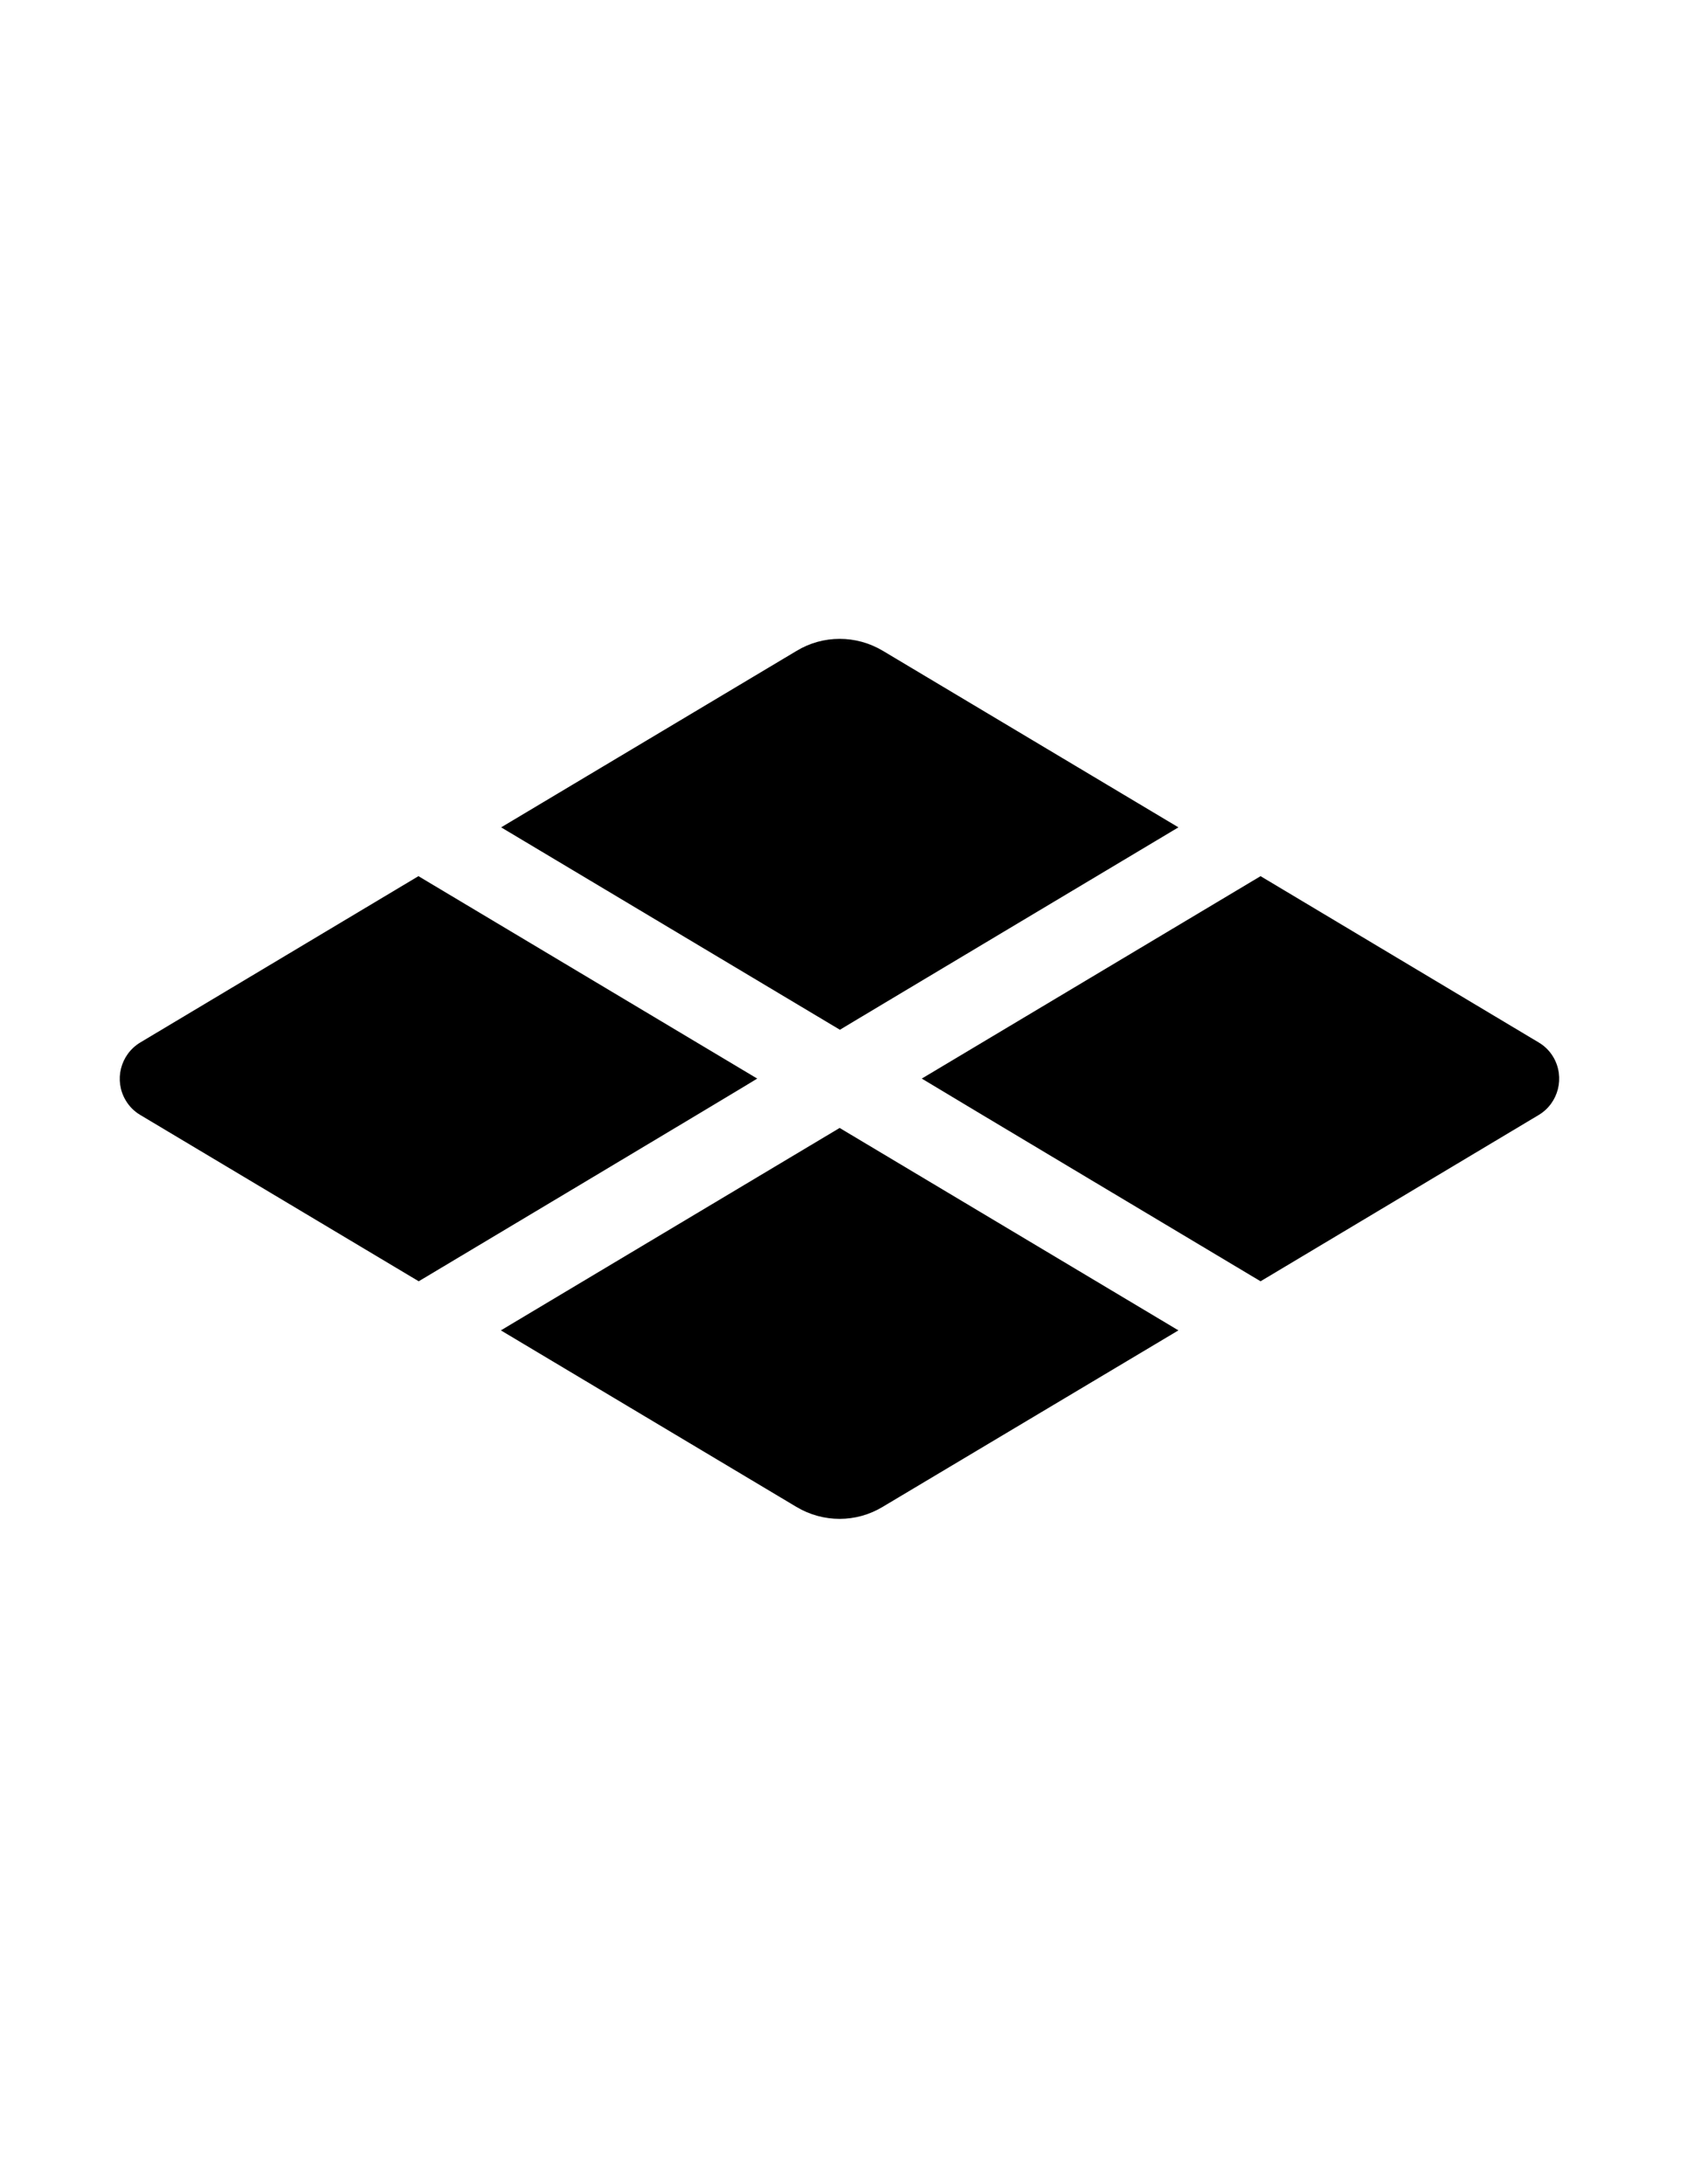
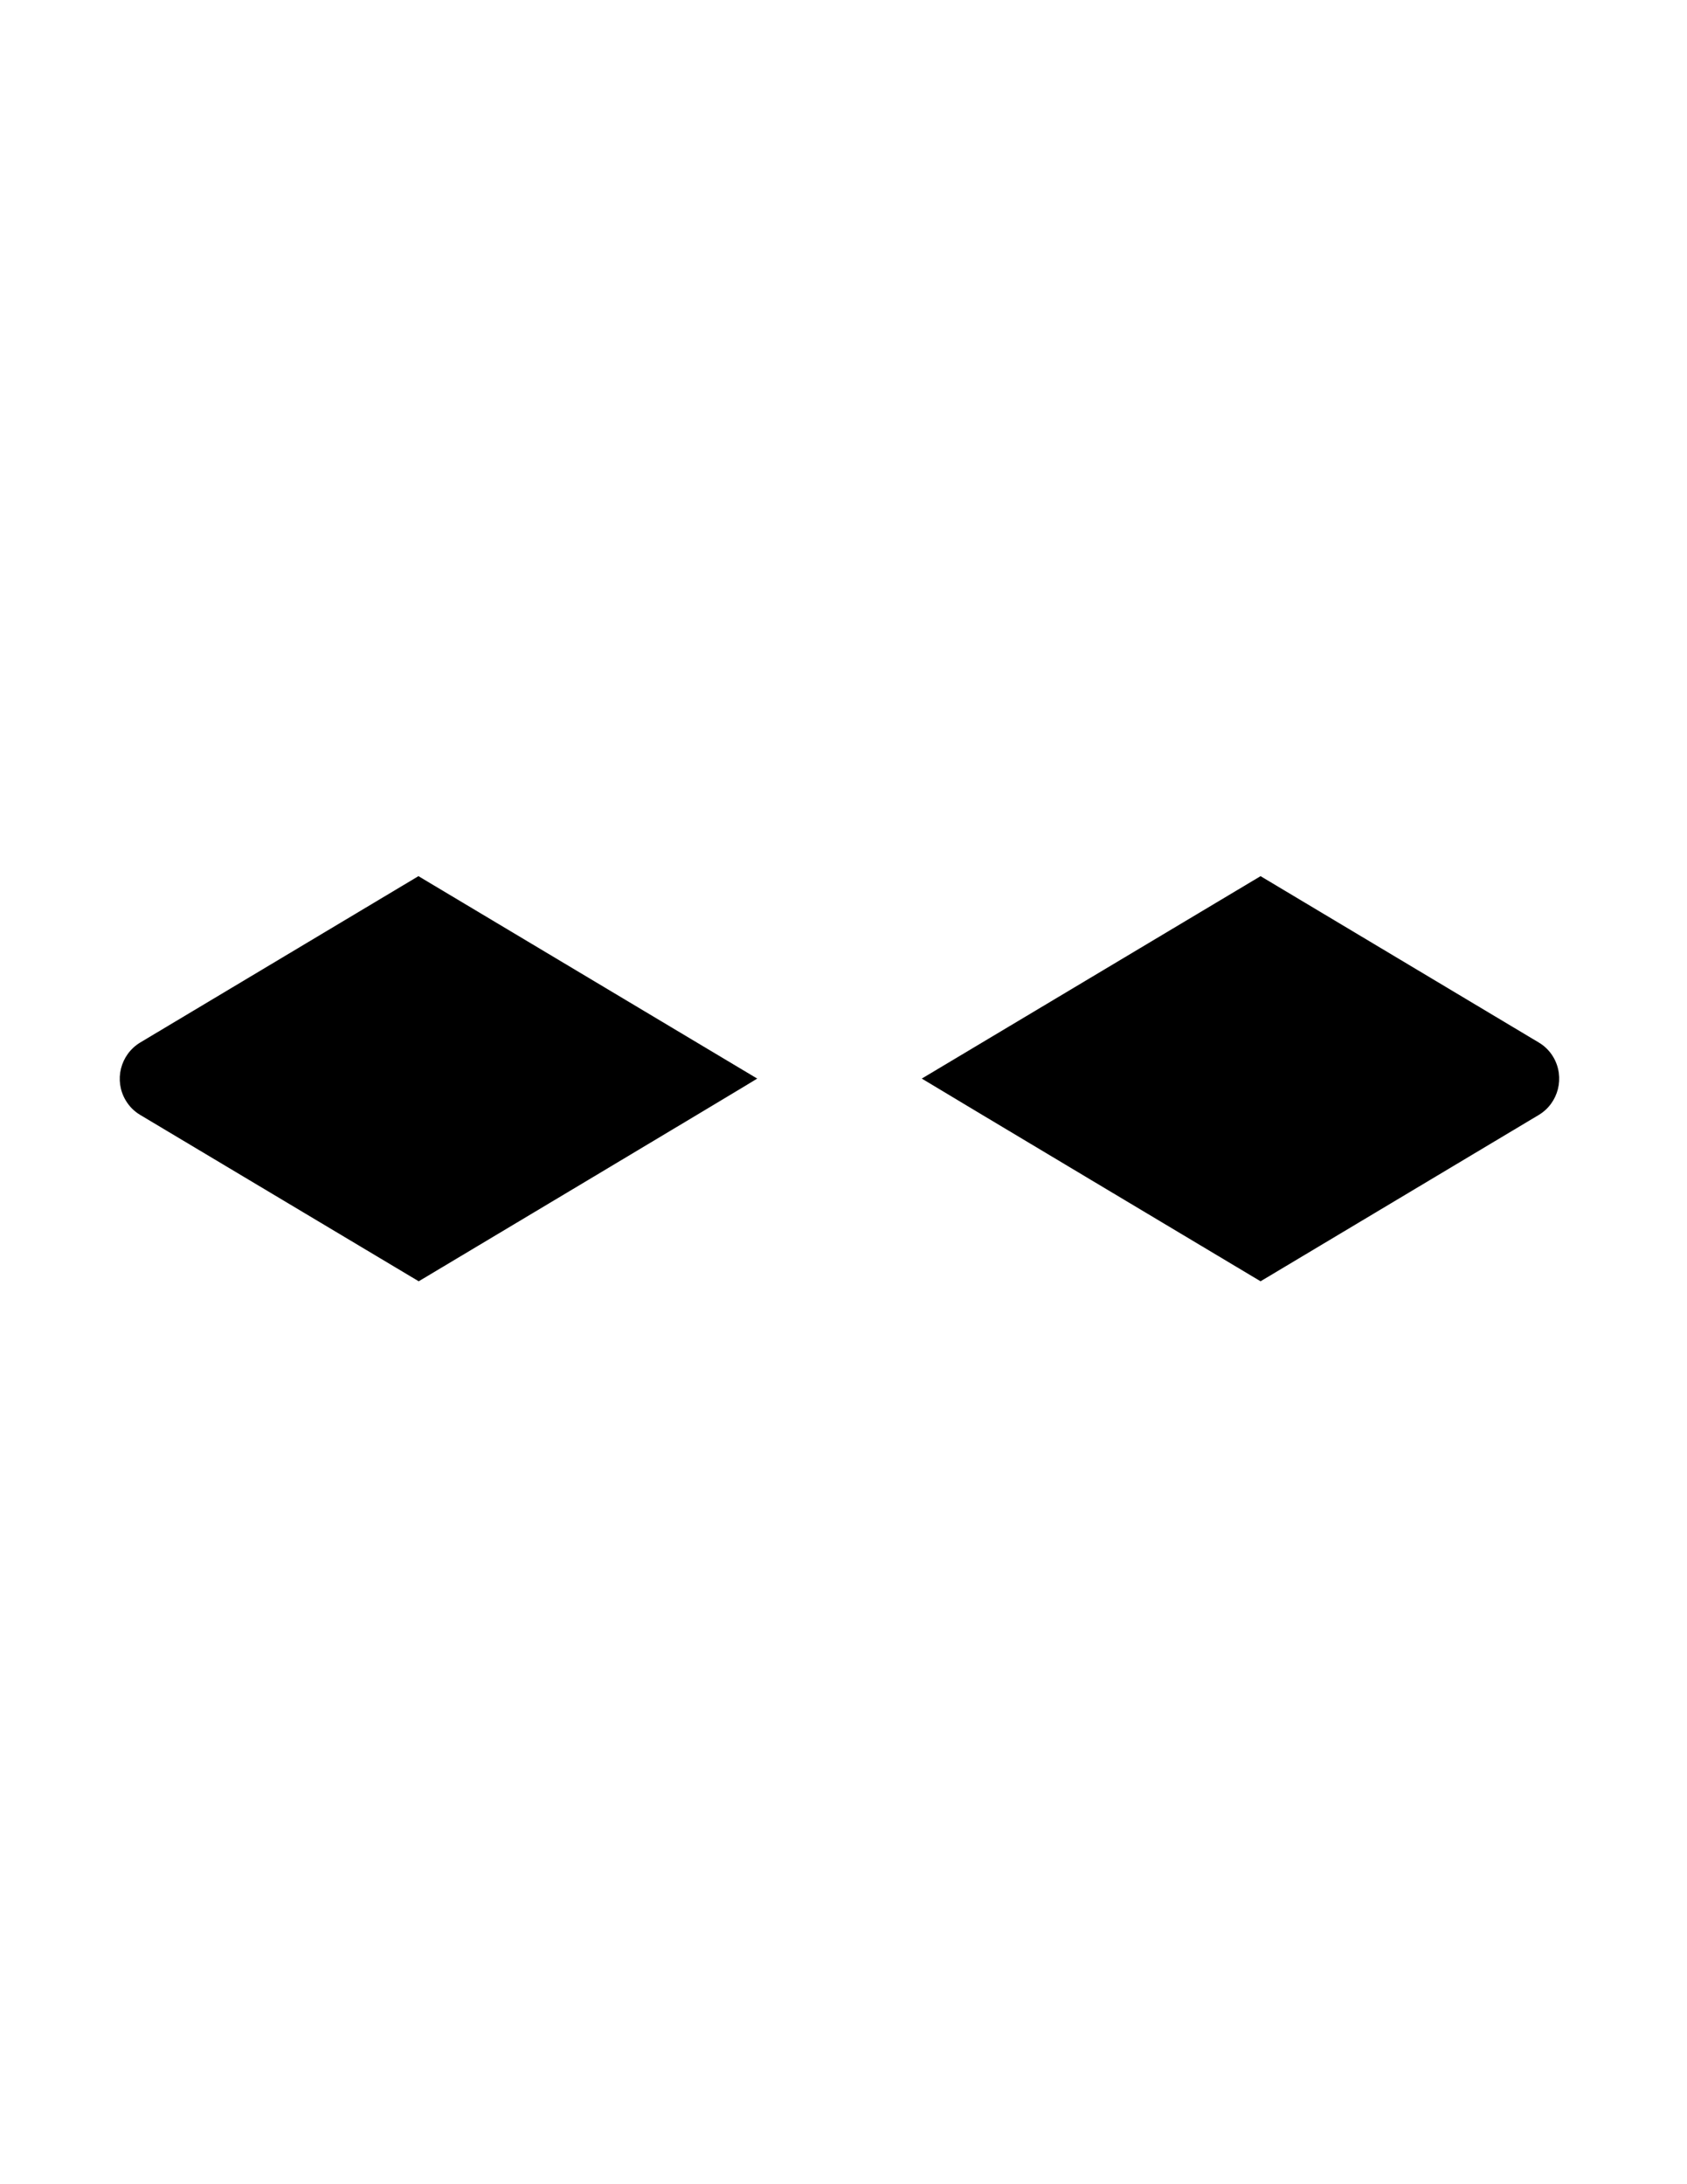
<svg xmlns="http://www.w3.org/2000/svg" version="1.1" id="_x30_" x="0px" y="0px" viewBox="0 0 612 792" style="enable-background:new 0 0 612 792;" xml:space="preserve">
  <g id="LWPOLYLINE_00000175280293434910902680000008009865472652151937_">
    <path d="M151.9,464.6L50.9,404.3c-2.2-1.3-4-3.1-5.3-5.3c-4.3-7.2-2-16.6,5.3-21l100.9-60.3l122.9,73.4   C274.8,391.2,151.9,464.6,151.9,464.6z" />
  </g>
  <g id="LWPOLYLINE_00000138551229534117444450000011285598714185929393_">
-     <path d="M427.5,300l-107.2-64c-9.7-5.8-21.7-5.8-31.3,0l-107.2,64l122.9,73.4C304.6,373.4,427.5,300,427.5,300z" />
-   </g>
+     </g>
  <g id="LWPOLYLINE_00000084512260540405519980000002298891441172159667_">
    <path d="M457.3,464.6l100.9-60.3c7.2-4.3,9.6-13.7,5.3-21c-1.3-2.2-3.1-4-5.3-5.3l-100.9-60.3l-122.9,73.4   C334.4,391.2,457.3,464.6,457.3,464.6z" />
  </g>
  <g id="LWPOLYLINE_00000171695261632018735120000005039365624573181631_">
-     <path d="M427.5,482.4L304.6,409l-122.9,73.4l107.2,64c9.7,5.8,21.7,5.8,31.3,0L427.5,482.4z" />
-   </g>
+     </g>
</svg>